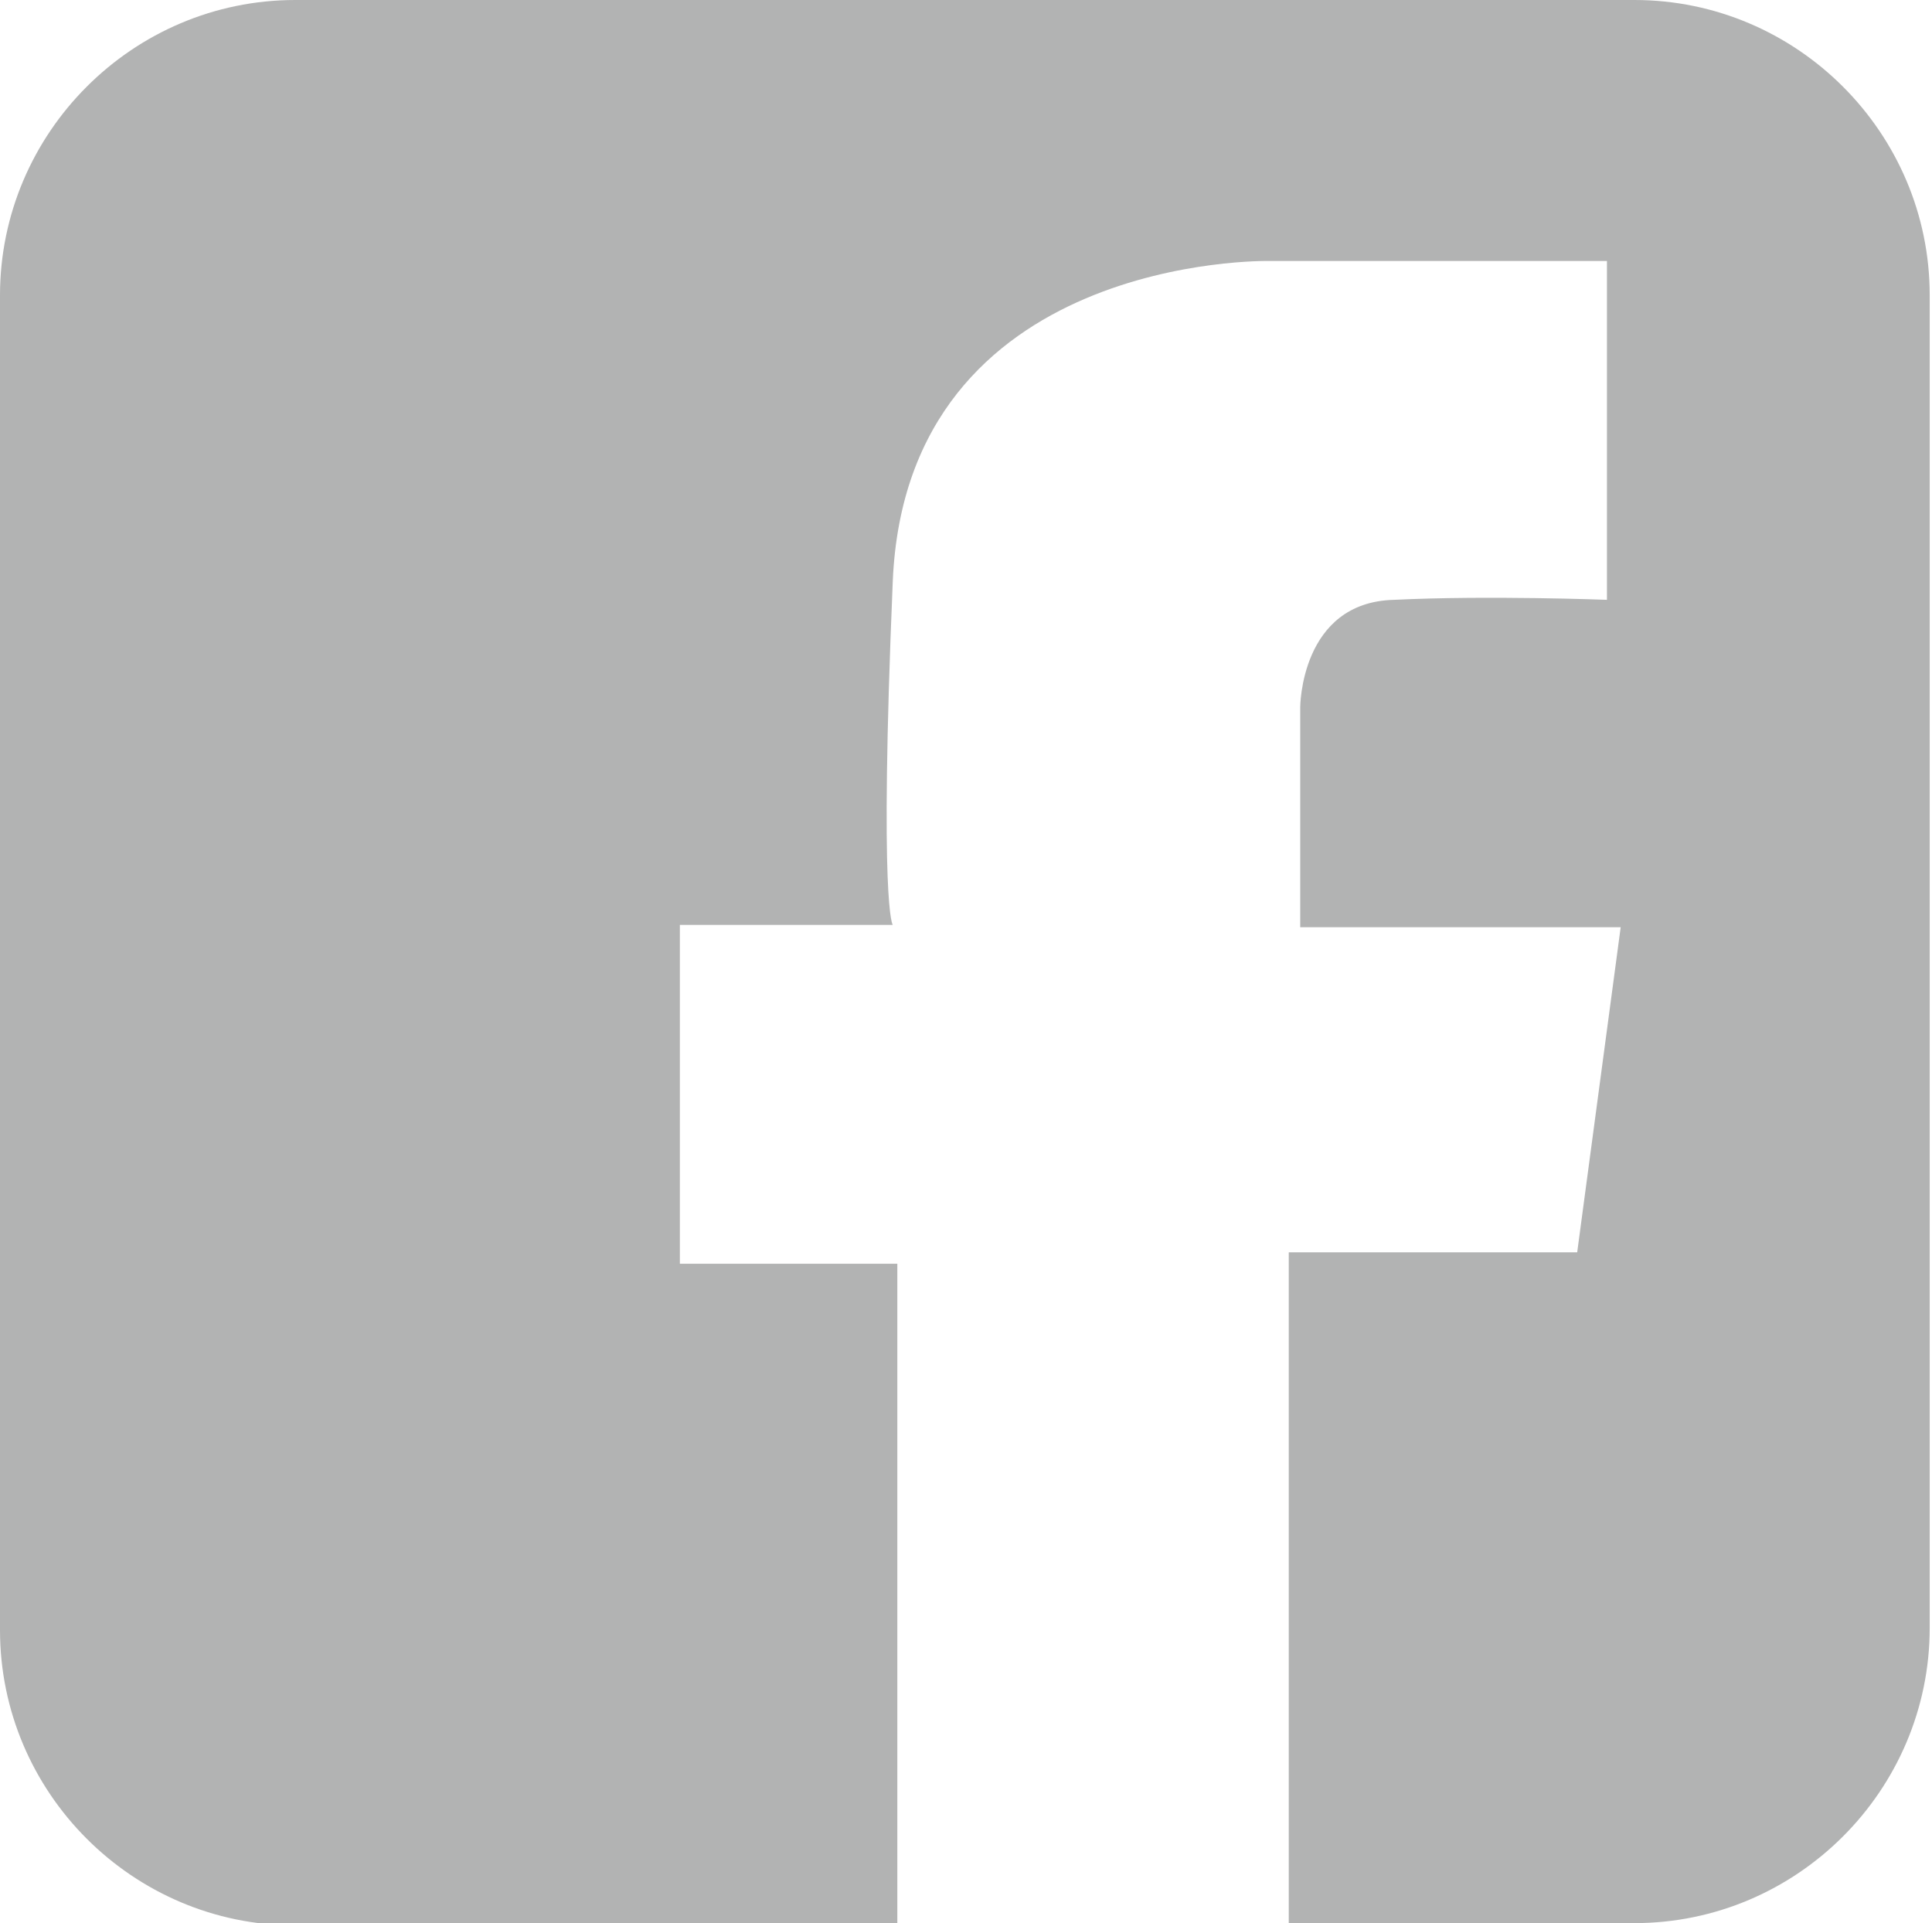
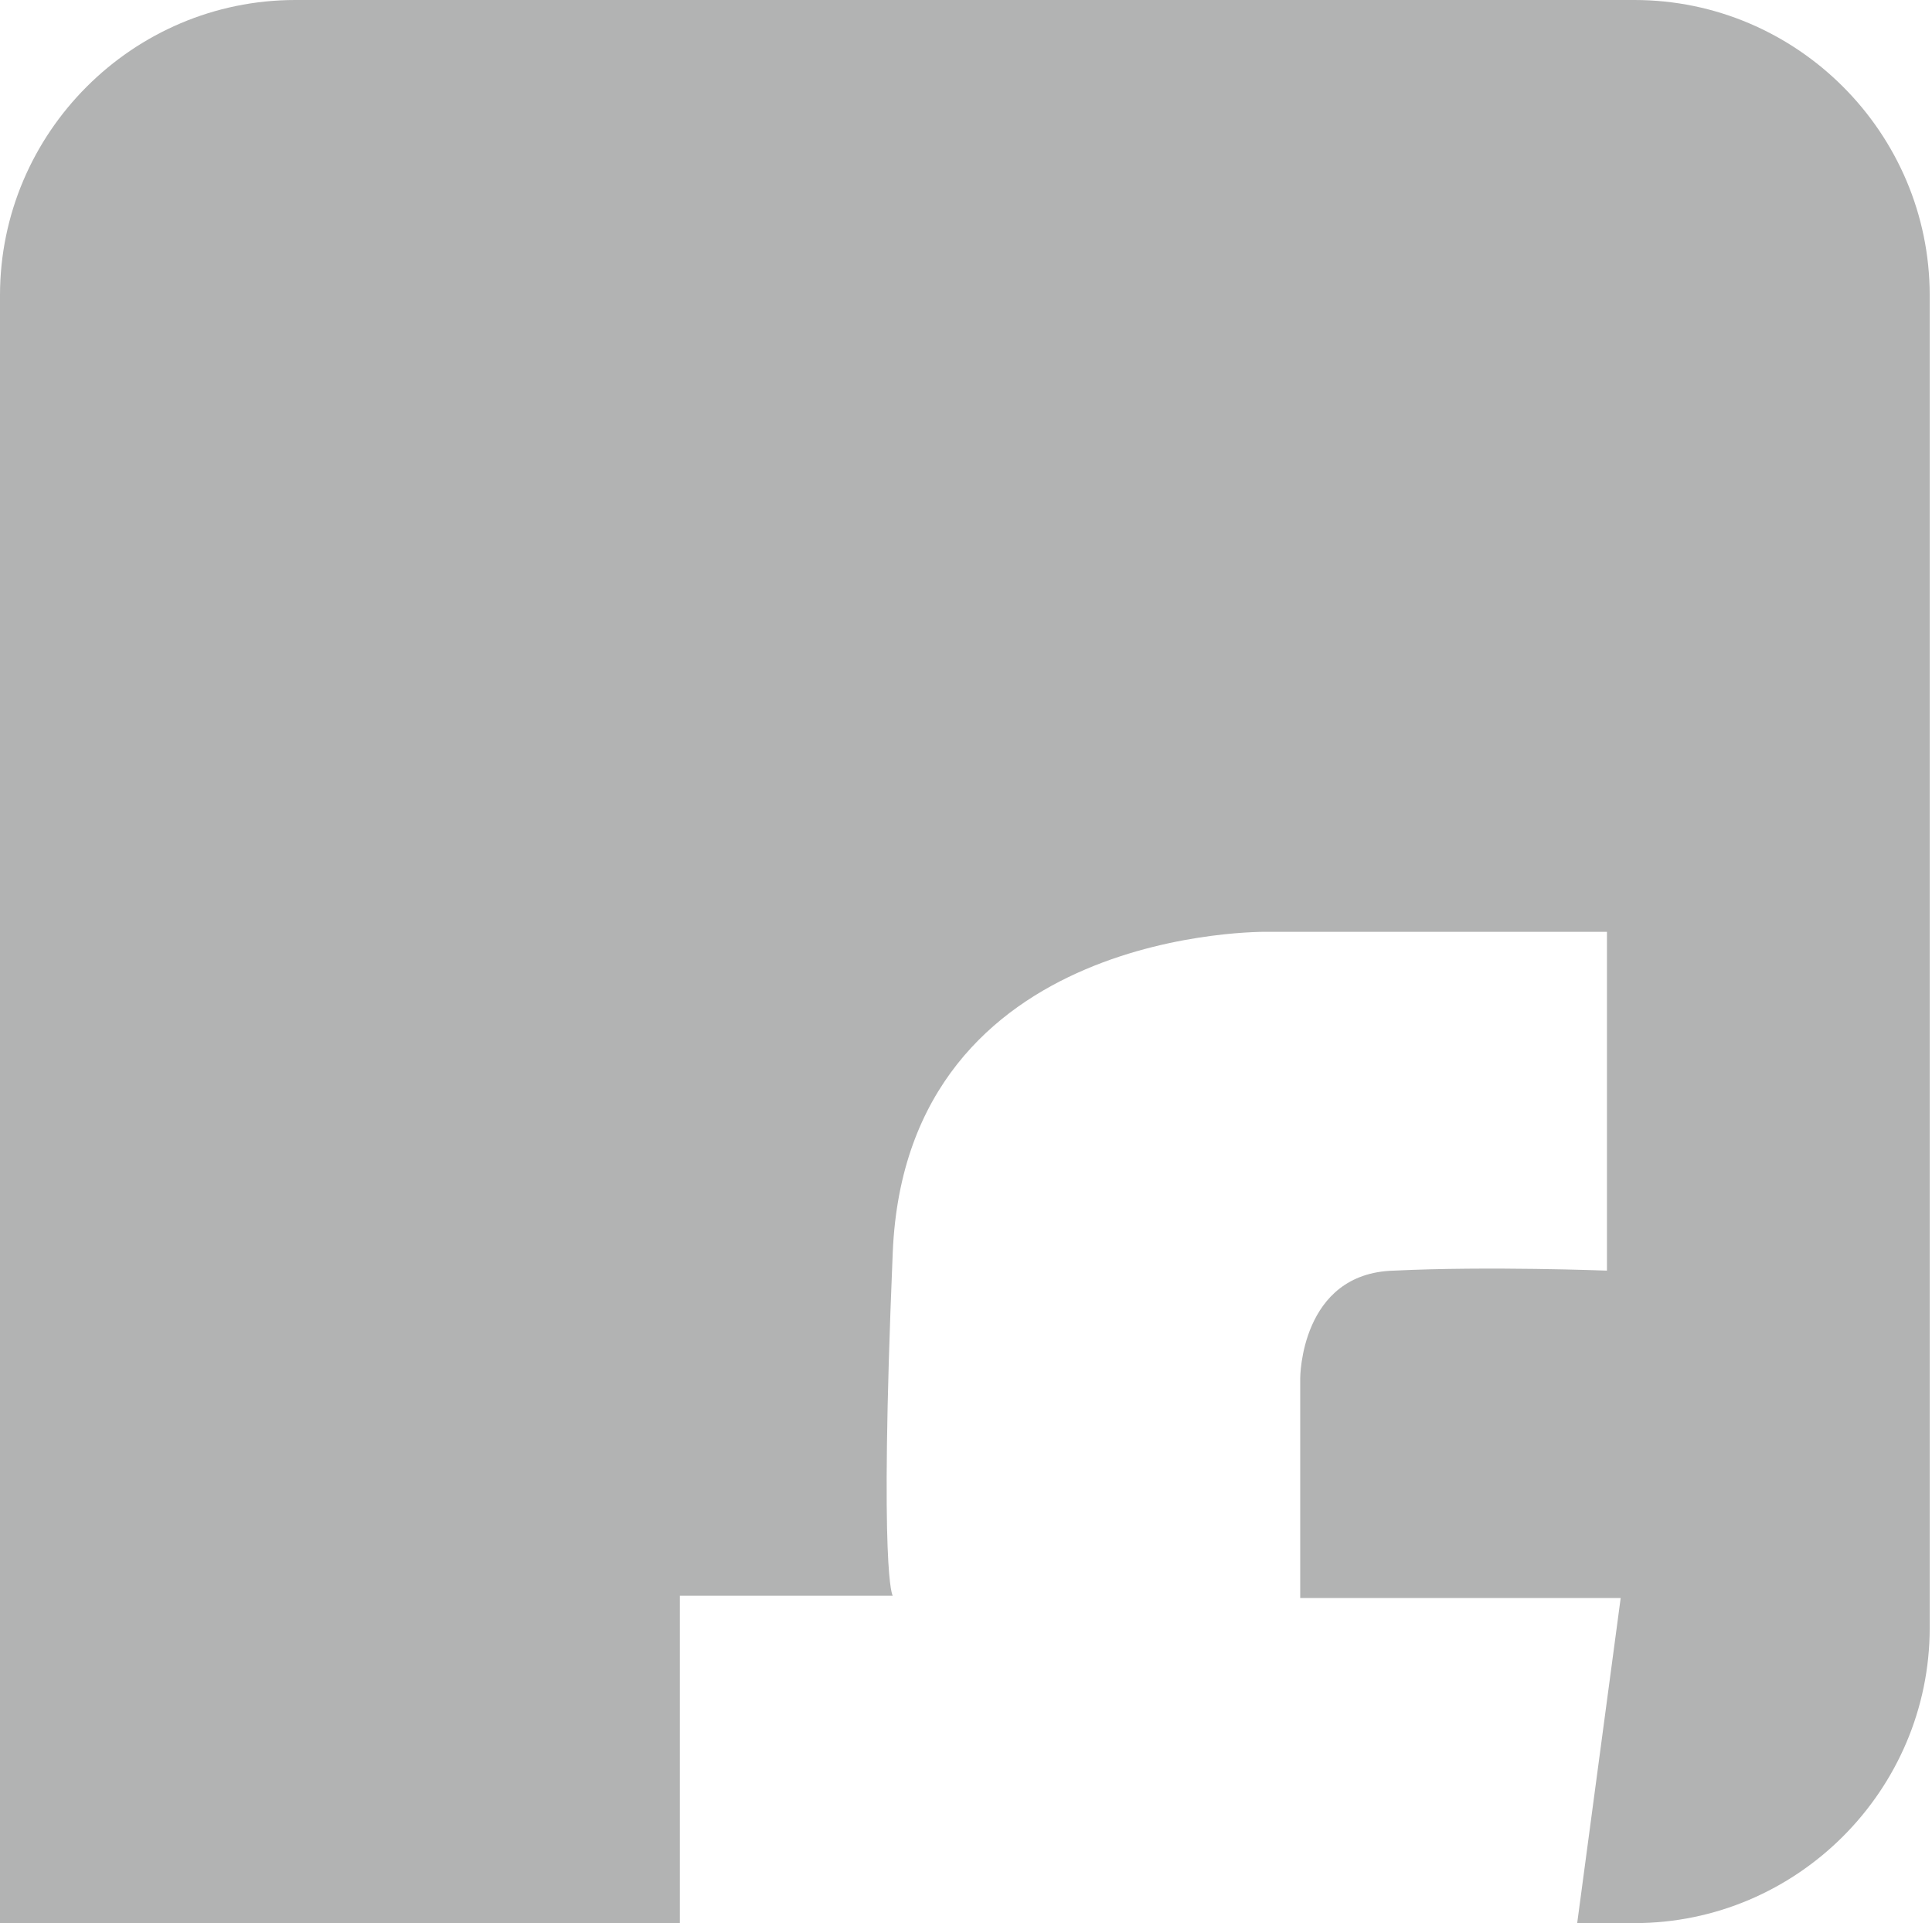
<svg xmlns="http://www.w3.org/2000/svg" id="Layer_2" viewBox="0 0 8.44 8.4">
  <g id="Layer_1-2">
-     <path d="M1.29,0h5.85c.71,0,1.29.58,1.29,1.29v5.82c0,.71-.58,1.29-1.29,1.29h-1.51v-2.93h1.26l.19-1.42h-1.4v-.96s0-.46.41-.47c.41-.02.93,0,.93,0v-1.48h-1.48s-1.58-.03-1.64,1.4c-.06,1.43,0,1.5,0,1.5h-.93v1.48h.95v2.89H1.29c-.71,0-1.29-.58-1.29-1.29V1.29C0,.58.58,0,1.29,0" style="fill:#b2b3b3; fill-rule:evenodd;" />
+     <path d="M1.29,0h5.85c.71,0,1.29.58,1.29,1.29v5.82c0,.71-.58,1.29-1.29,1.29h-1.51h1.26l.19-1.42h-1.4v-.96s0-.46.41-.47c.41-.02.93,0,.93,0v-1.48h-1.48s-1.58-.03-1.64,1.4c-.06,1.43,0,1.5,0,1.5h-.93v1.48h.95v2.89H1.29c-.71,0-1.29-.58-1.29-1.29V1.29C0,.58.58,0,1.29,0" style="fill:#b2b3b3; fill-rule:evenodd;" />
  </g>
</svg>